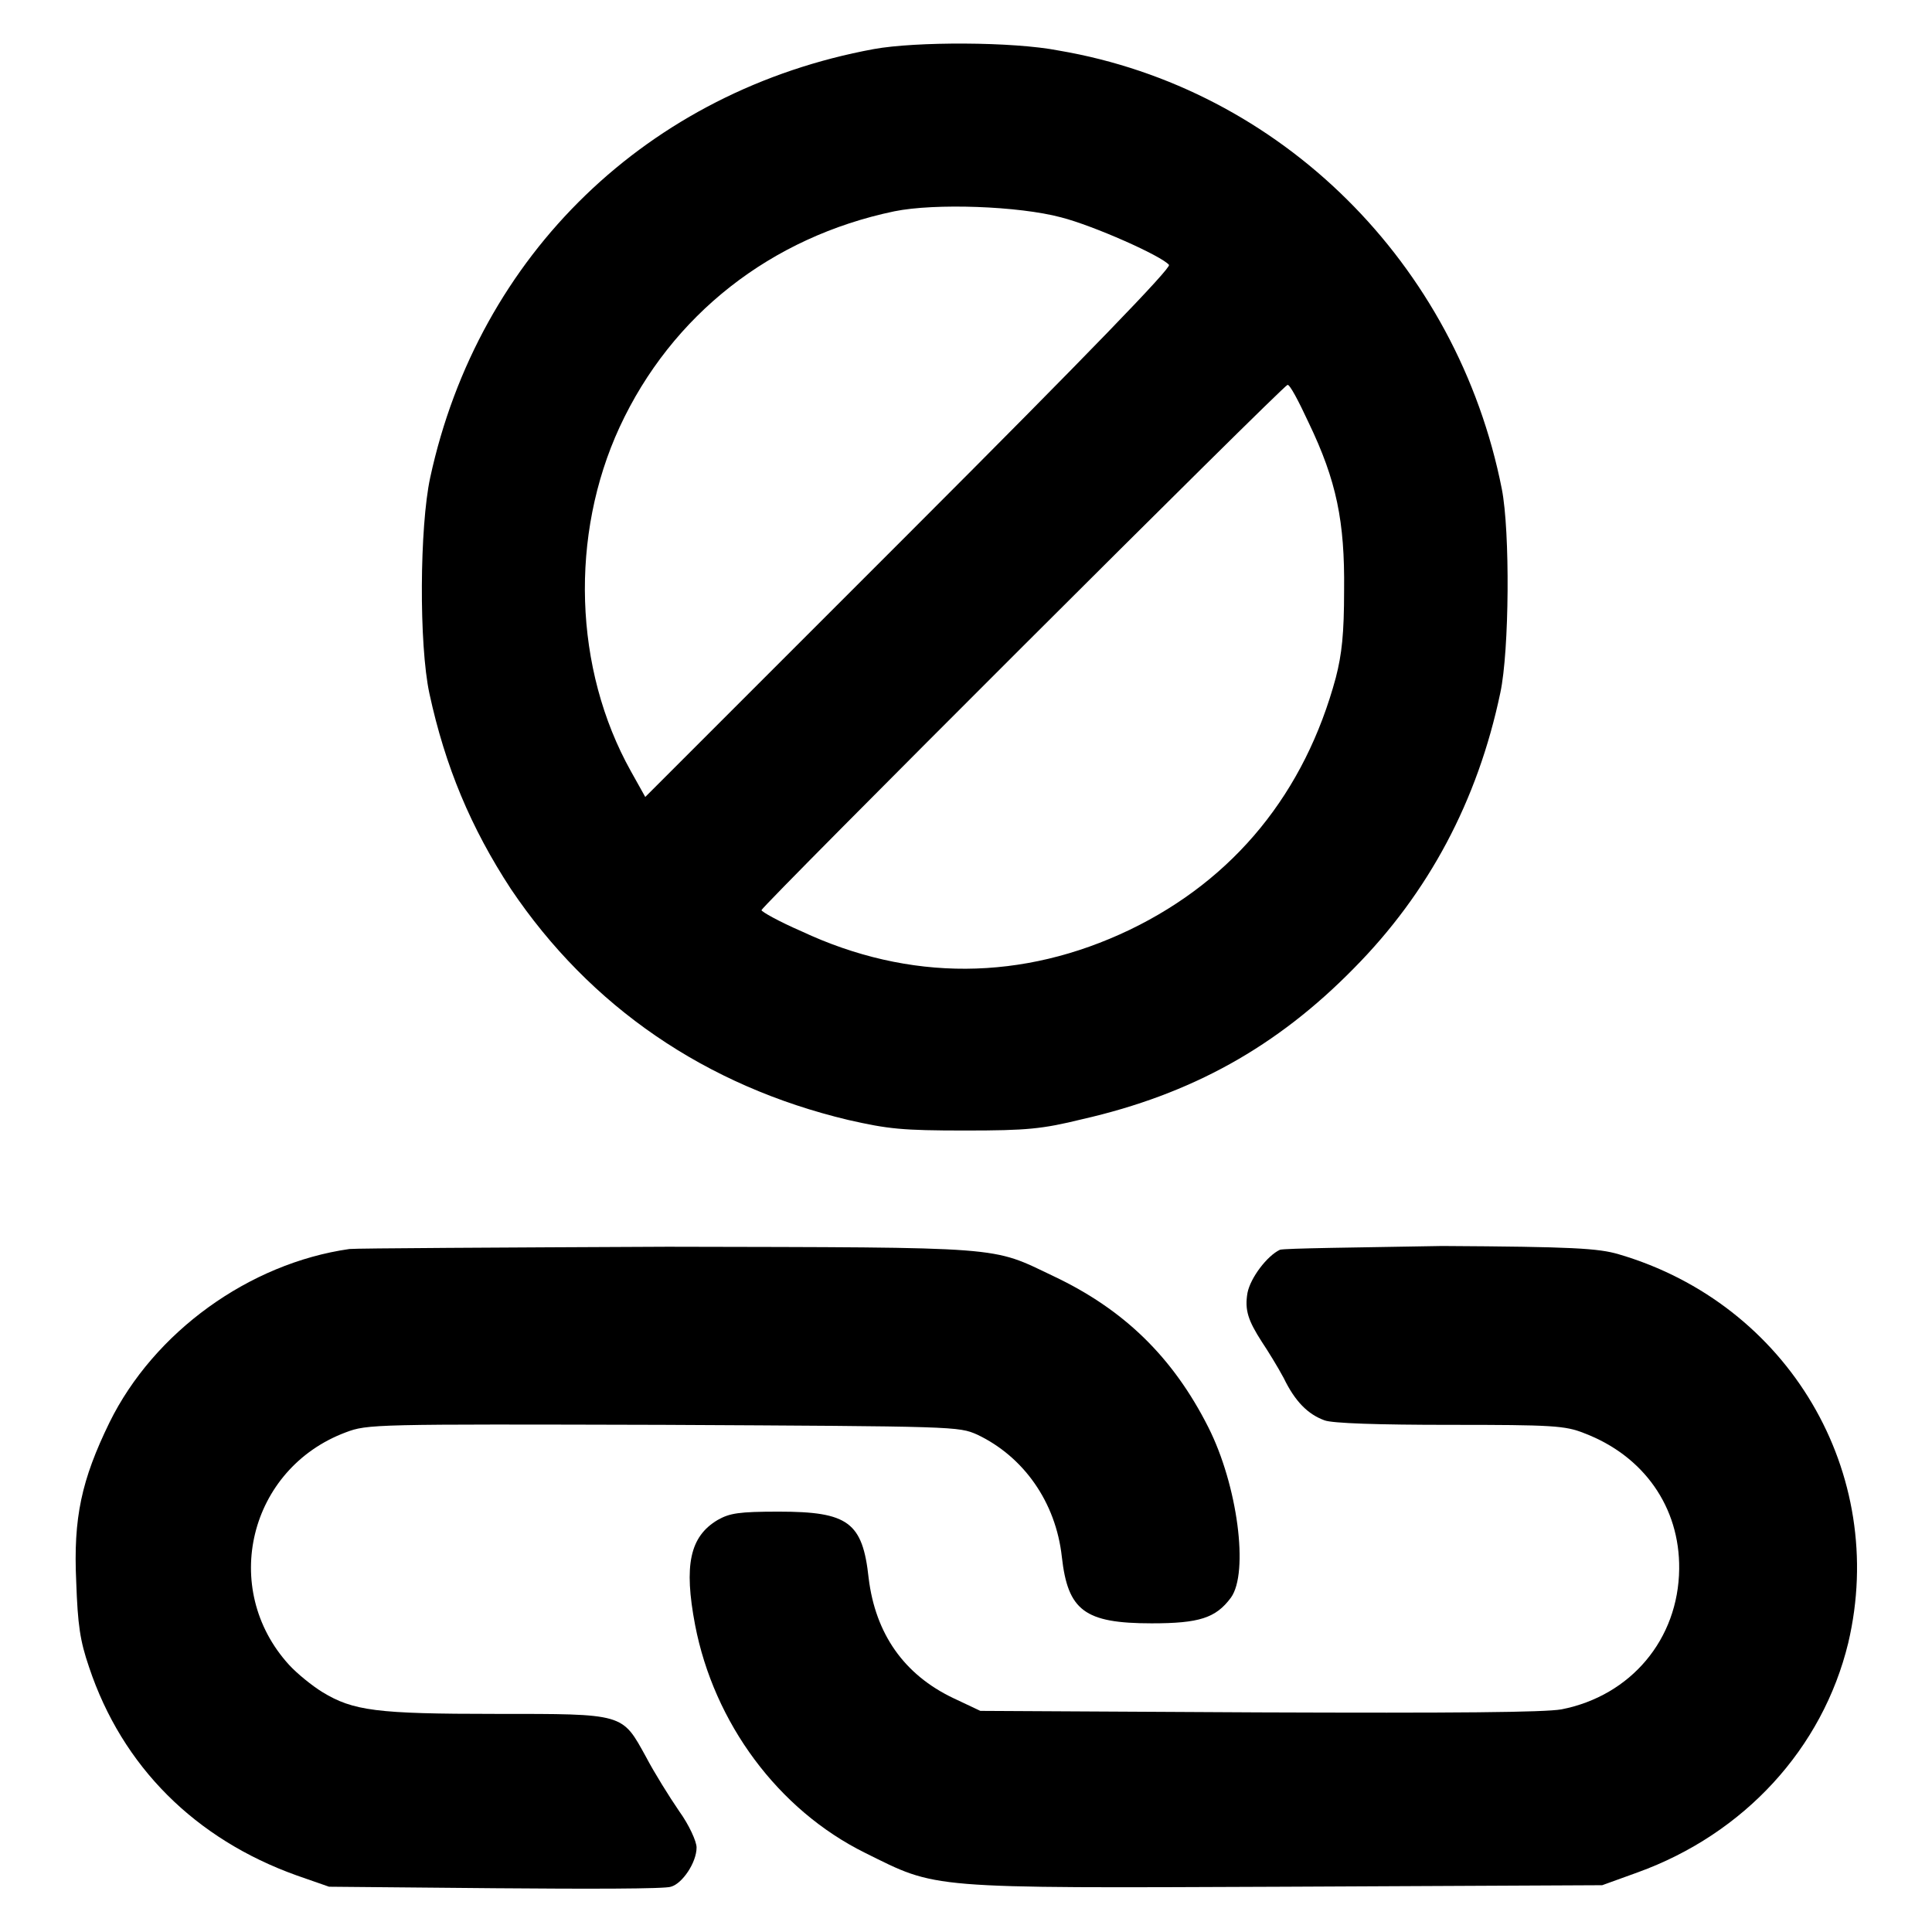
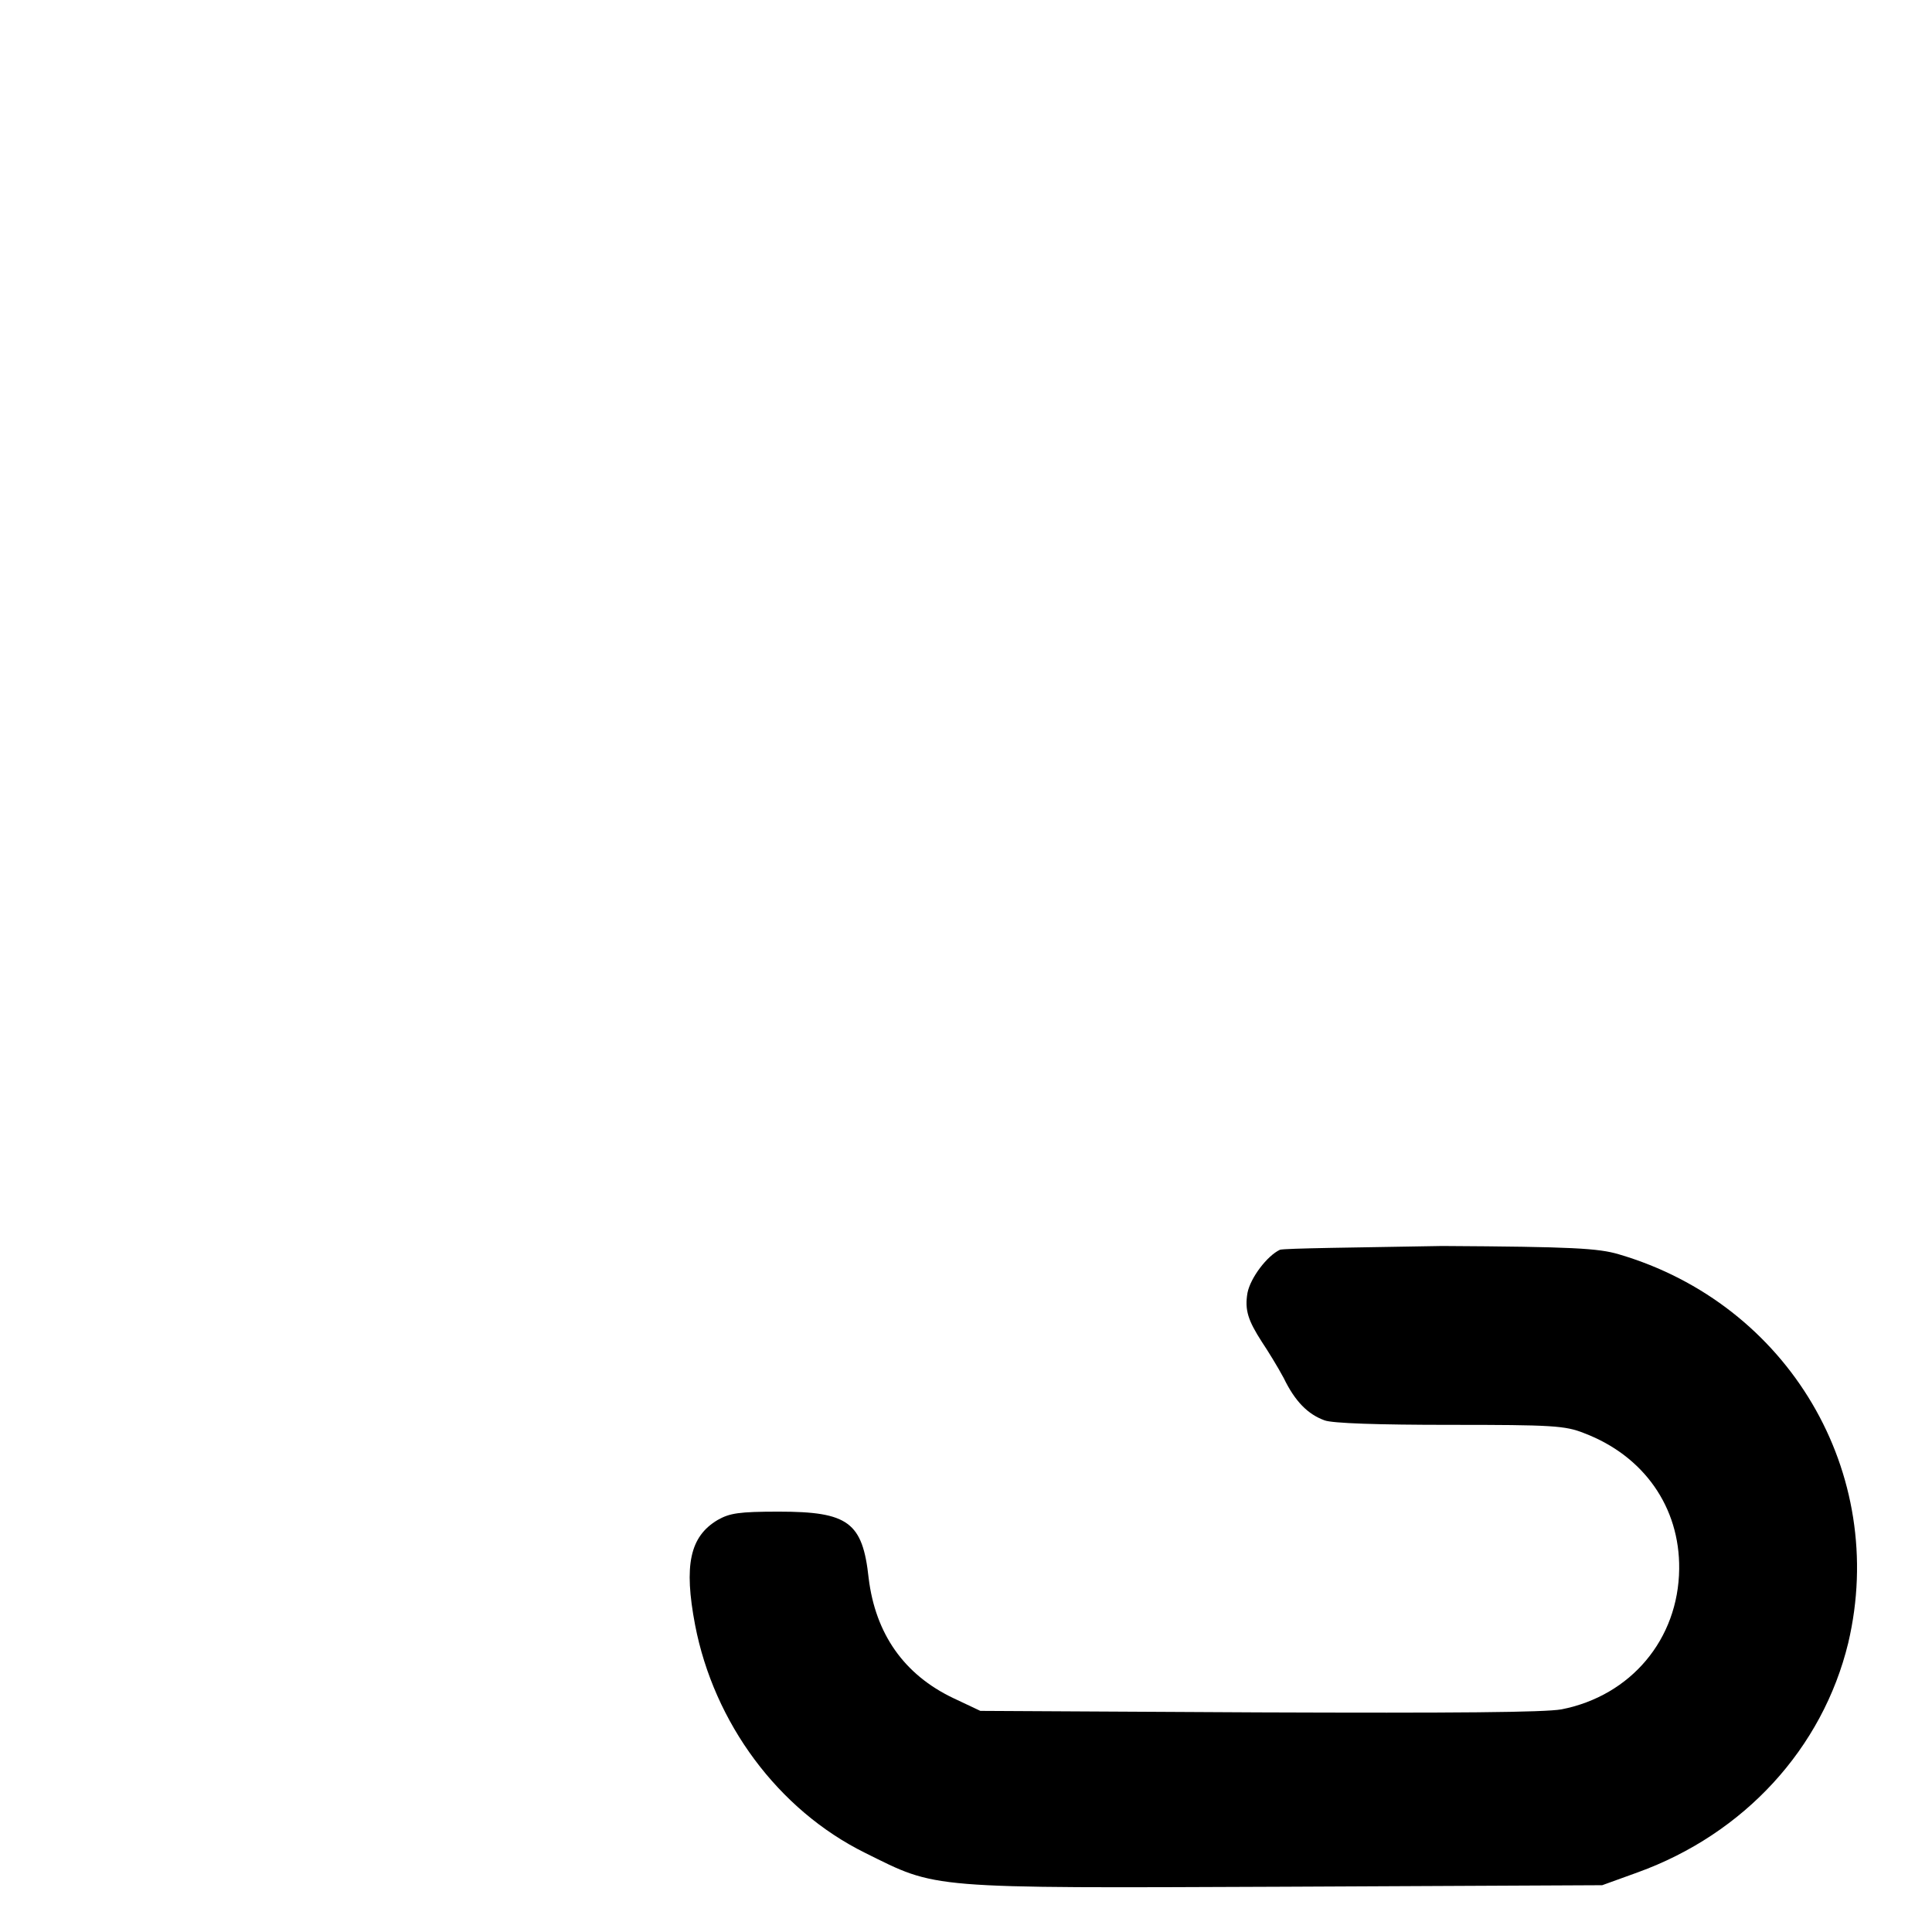
<svg xmlns="http://www.w3.org/2000/svg" version="1.1" x="0px" y="0px" viewBox="0 0 256 256" enable-background="new 0 0 256 256" xml:space="preserve">
  <g>
    <g>
      <g>
-         <path fill="#000000" d="M115.8,6.5C85.9,12,63.4,33.7,57,63.3c-1.4,6.5-1.5,22.1-0.1,28.6c2.1,9.7,5.5,17.8,10.8,25.9c10.5,15.6,25.8,26.1,44.7,30.6c5.3,1.2,7.1,1.4,15.5,1.4c8.2,0,10.2-0.2,15.5-1.5c14.5-3.3,25.8-9.6,36-20c9.9-10,16.4-22.2,19.4-36.5c1.2-5.6,1.3-21.4,0.2-27c-5.9-29.9-29.3-53.1-58.7-58.1C134.2,5.5,121.3,5.5,115.8,6.5z M140.6,28.8c4.3,1.1,13.3,5.1,14.3,6.3c0.3,0.4-10.6,11.7-34.4,35.5l-35,35l-1.9-3.4c-7.6-13.6-8.1-31.3-1.5-45.6C89,41.7,102.2,31.4,118.5,28C123.9,26.9,135,27.3,140.6,28.8z M173.4,56c3.7,7.7,4.8,13.1,4.7,22.2c0,5.8-0.3,8.5-1.1,11.6c-4.1,15.2-13.4,26.7-27.3,33.4c-14.2,6.8-29.2,6.9-43.5,0.2c-3-1.3-5.3-2.6-5.3-2.8c0-0.5,69.2-69.6,69.7-69.6C170.9,50.9,172.1,53.2,173.4,56z" />
-         <path fill="#000000" d="M46.3,165.5c-13.3,1.9-25.9,11-31.8,23c-3.7,7.6-4.8,12.6-4.4,21.1c0.2,5.7,0.5,7.8,1.7,11.3c4.4,13.2,14.1,22.8,27.5,27.6l4.3,1.5l22,0.2c12.1,0.1,22.6,0.1,23.3-0.2c1.5-0.4,3.4-3.2,3.4-5.2c0-0.8-1-3-2.3-4.8c-1.3-1.9-3.3-5.1-4.4-7.2c-3.2-5.8-2.8-5.7-19.9-5.7c-15.8,0-18.9-0.4-23-2.9c-1.3-0.8-3.3-2.4-4.4-3.6c-9.2-10.1-5.3-26,7.5-30.8c2.9-1.1,3.7-1.1,42.1-1c38.9,0.2,39.1,0.2,41.6,1.3c6.1,2.9,10.4,8.9,11.2,16.2c0.8,7.1,3,8.8,11.9,8.8c6.3,0,8.5-0.7,10.5-3.4c2.4-3.3,0.9-14.9-3-22.6c-4.7-9.3-11.2-15.6-20.5-20c-8.4-4-5.9-3.8-51.1-3.9C66.2,165.3,47.2,165.4,46.3,165.5z" />
        <path fill="#000000" d="M169.6,165.6c-1.7,0.8-3.9,3.7-4.3,5.7c-0.4,2.3,0.1,3.7,1.9,6.5c0.8,1.2,2.1,3.3,2.9,4.8c1.5,3.1,3.2,4.8,5.4,5.6c1,0.4,7.2,0.6,16.6,0.6c13.6,0,15.3,0.1,17.8,1.1c7.9,3,12.7,9.8,12.6,18c-0.1,9.3-6.4,16.8-15.6,18.6c-2.3,0.4-14,0.5-40.1,0.4l-36.9-0.2l-3.6-1.7c-6.5-3.1-10.3-8.5-11.2-15.9c-0.8-7.4-2.7-8.8-11.9-8.8c-5.3,0-6.5,0.2-8.1,1.1c-3.7,2.2-4.5,6-3,13.9c2.5,13,11,24.5,22.5,30.2c9.7,4.8,7.8,4.7,55.7,4.5l42-0.2l4.7-1.7c14.1-5.1,24.5-16.4,27.9-30.4c5.3-22.5-7.9-44.9-30.4-51.5c-2.7-0.8-6.1-1-23.4-1.1C179.8,165.3,170.3,165.4,169.6,165.6z" />
      </g>
    </g>
  </g>
</svg>